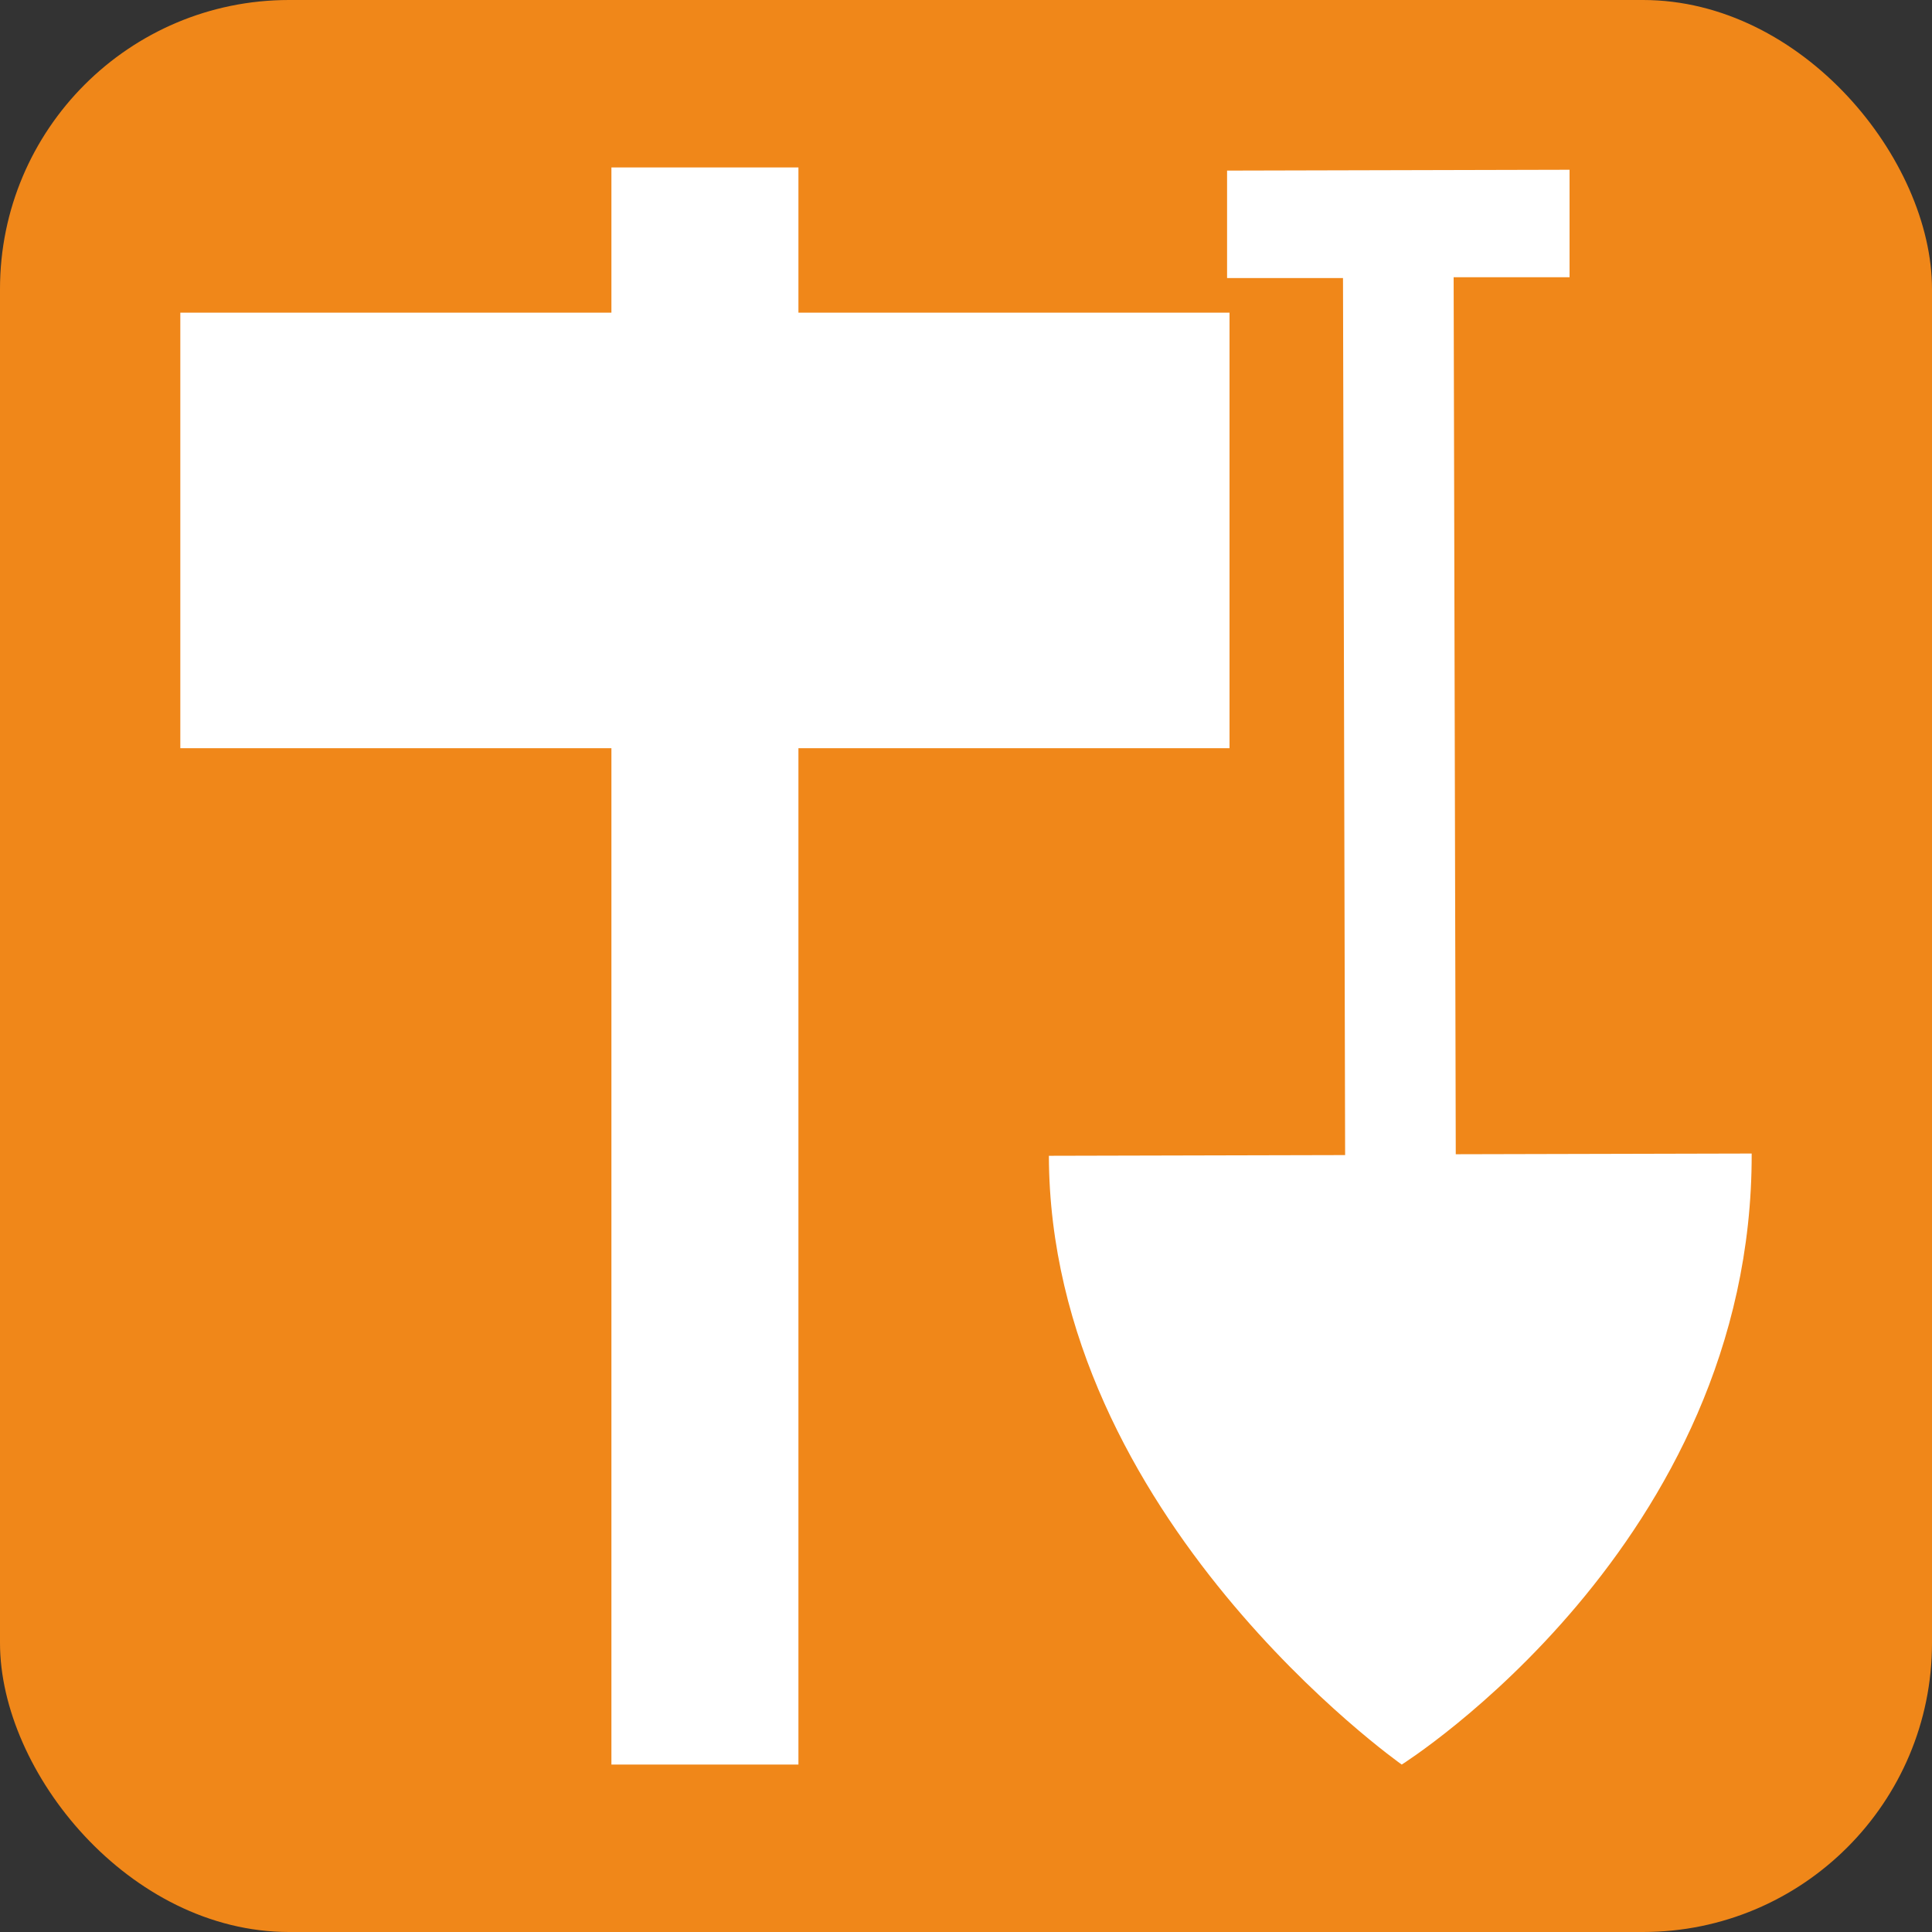
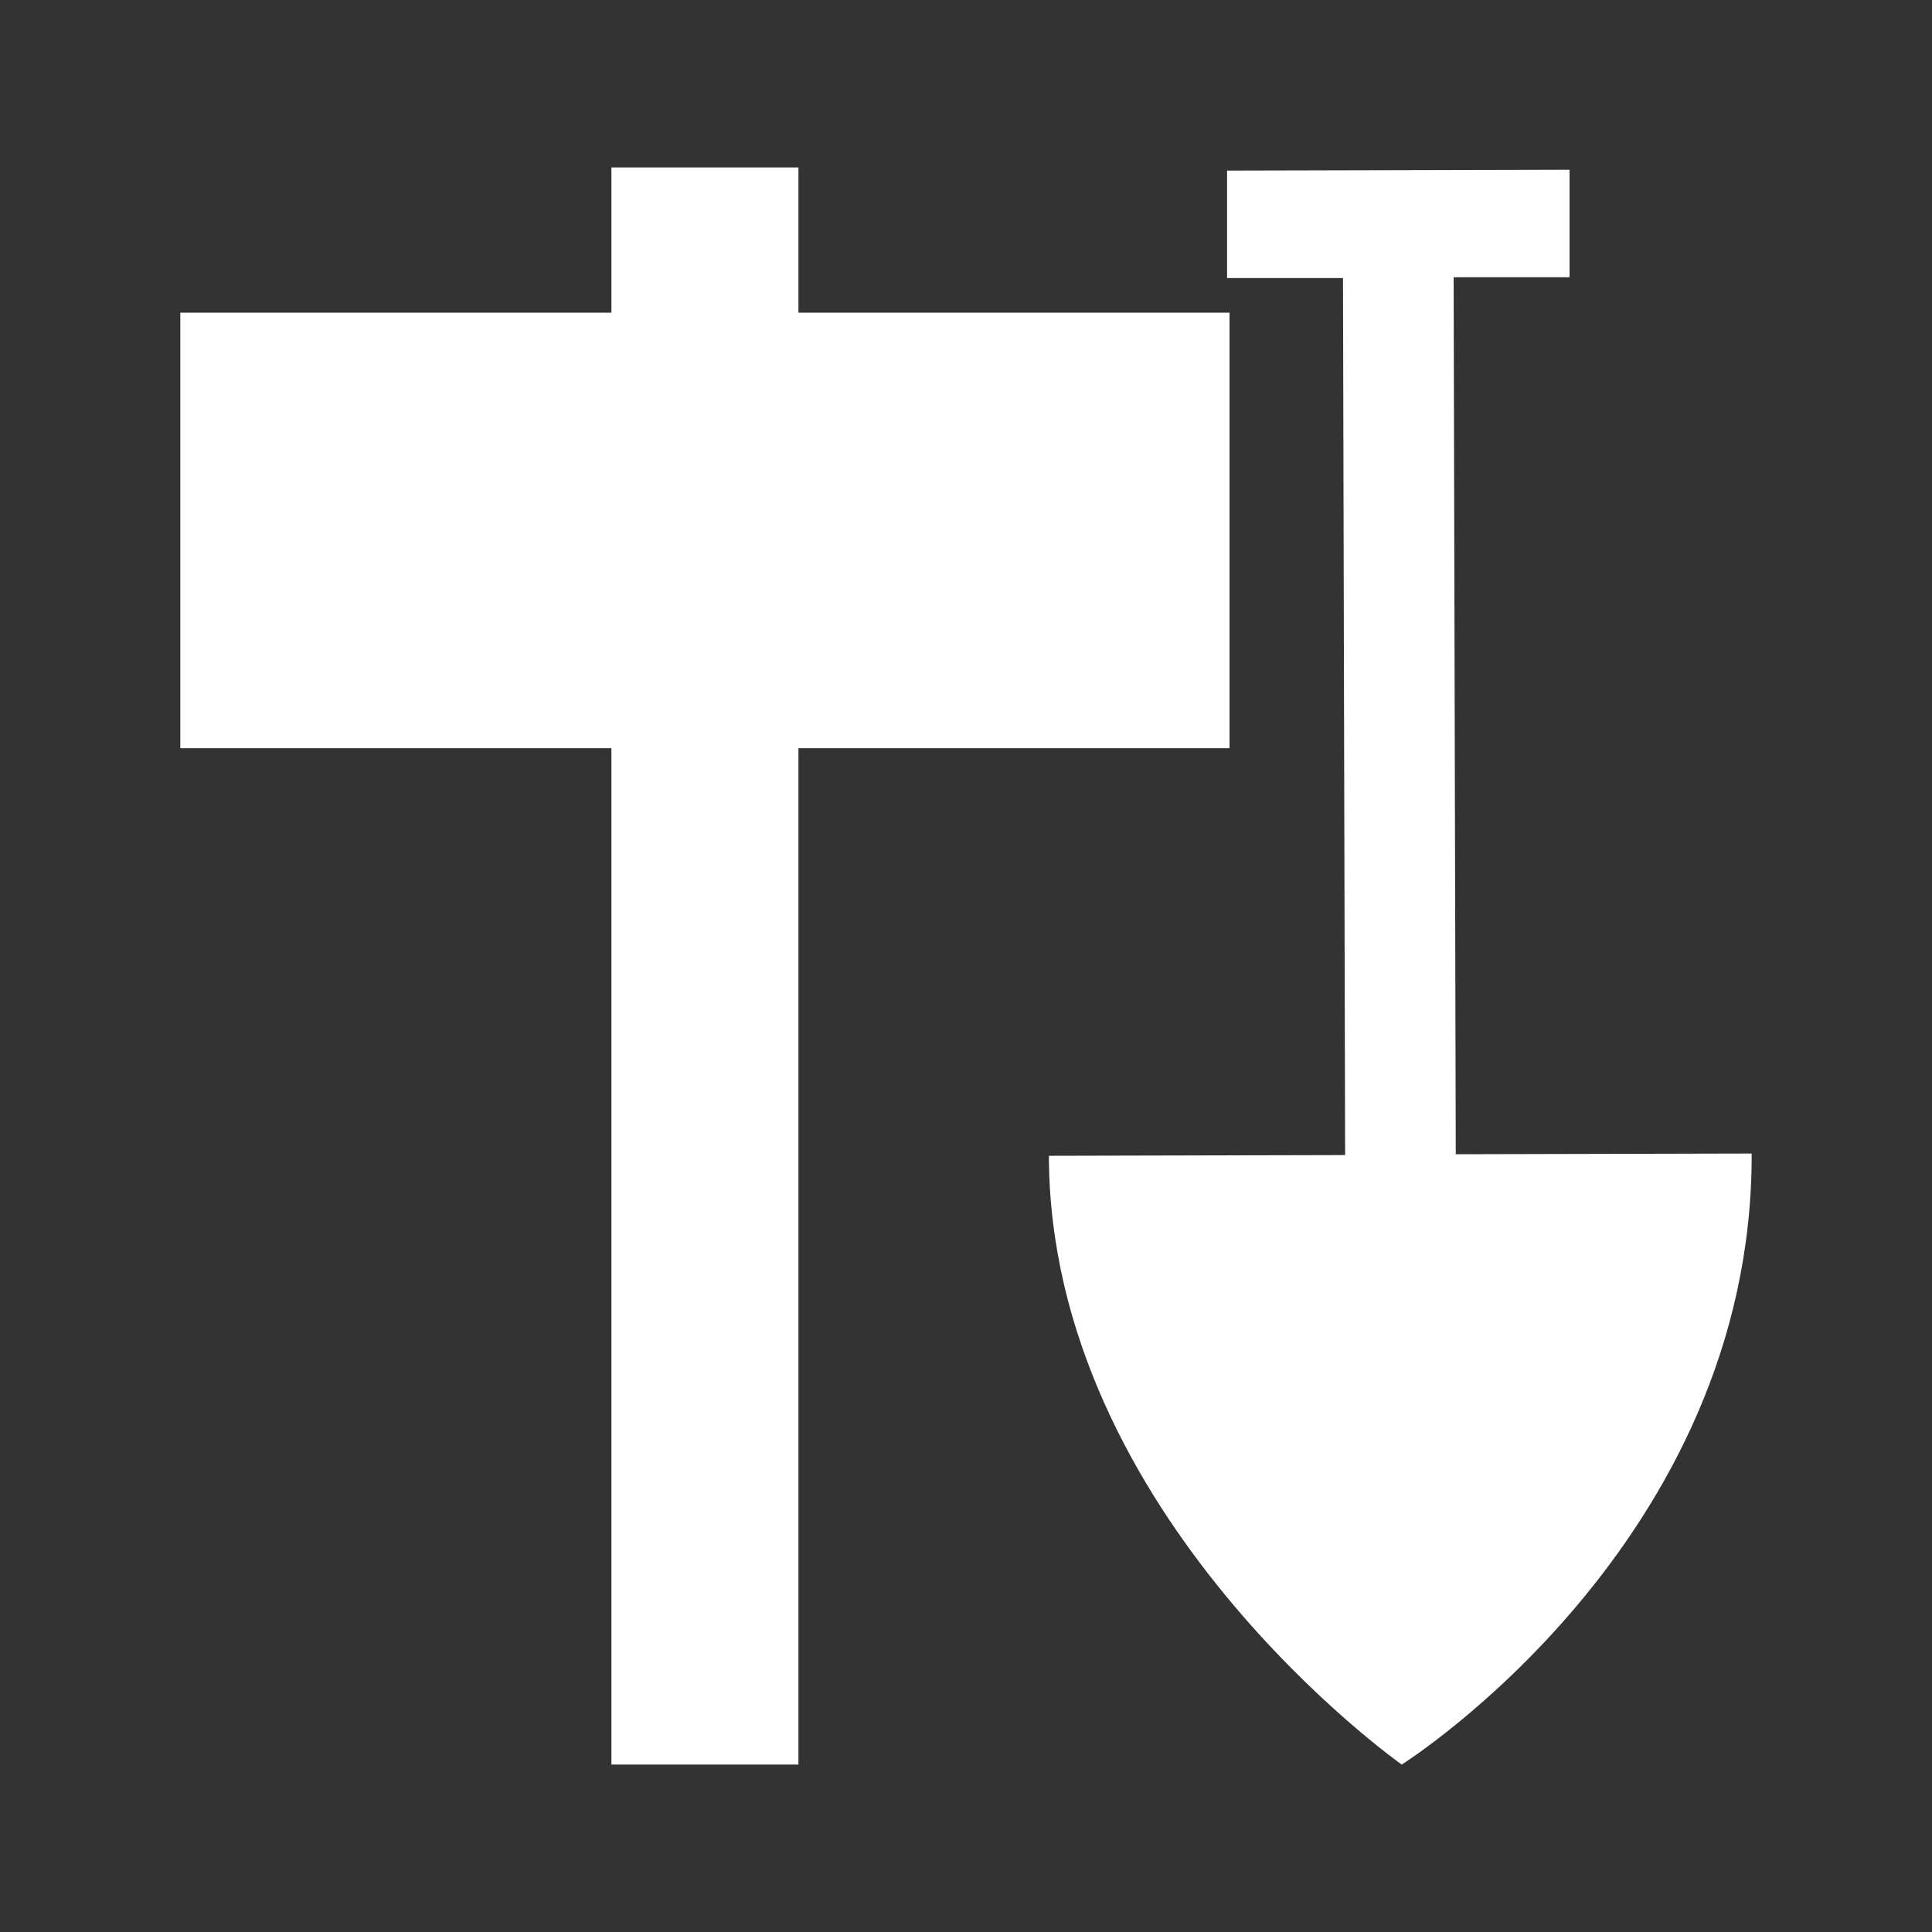
<svg xmlns="http://www.w3.org/2000/svg" viewBox="0 0 300 300">
  <rect x="0" y="0" width="300" height="300" fill="#333333" stroke="none" />
  <defs>
    <style>.cls-1{fill:#f08719;}.cls-2{fill:#fff;}</style>
  </defs>
  <g id="レイヤー_1" data-name="レイヤー 1">
-     <rect class="cls-1" width="300" height="300" rx="44.88" />
-   </g>
+     </g>
  <g id="レイヤー_6" data-name="レイヤー 6">
    <path class="cls-2" d="M226.05,179.23l-.33-136.18,18,0,0-16.69-53.18.13,0,16.69,18,0,.33,136.18-46,.11C163,235.54,217.66,274,217.66,274s54.49-34.25,54.34-94.88Z" />
    <polygon class="cls-2" points="190.92 48.55 123.98 48.55 123.98 26 94.94 26 94.94 48.55 28 48.55 28 116.18 94.94 116.18 94.94 274 123.98 274 123.98 116.18 190.92 116.18 190.92 48.55" />
  </g>
</svg>